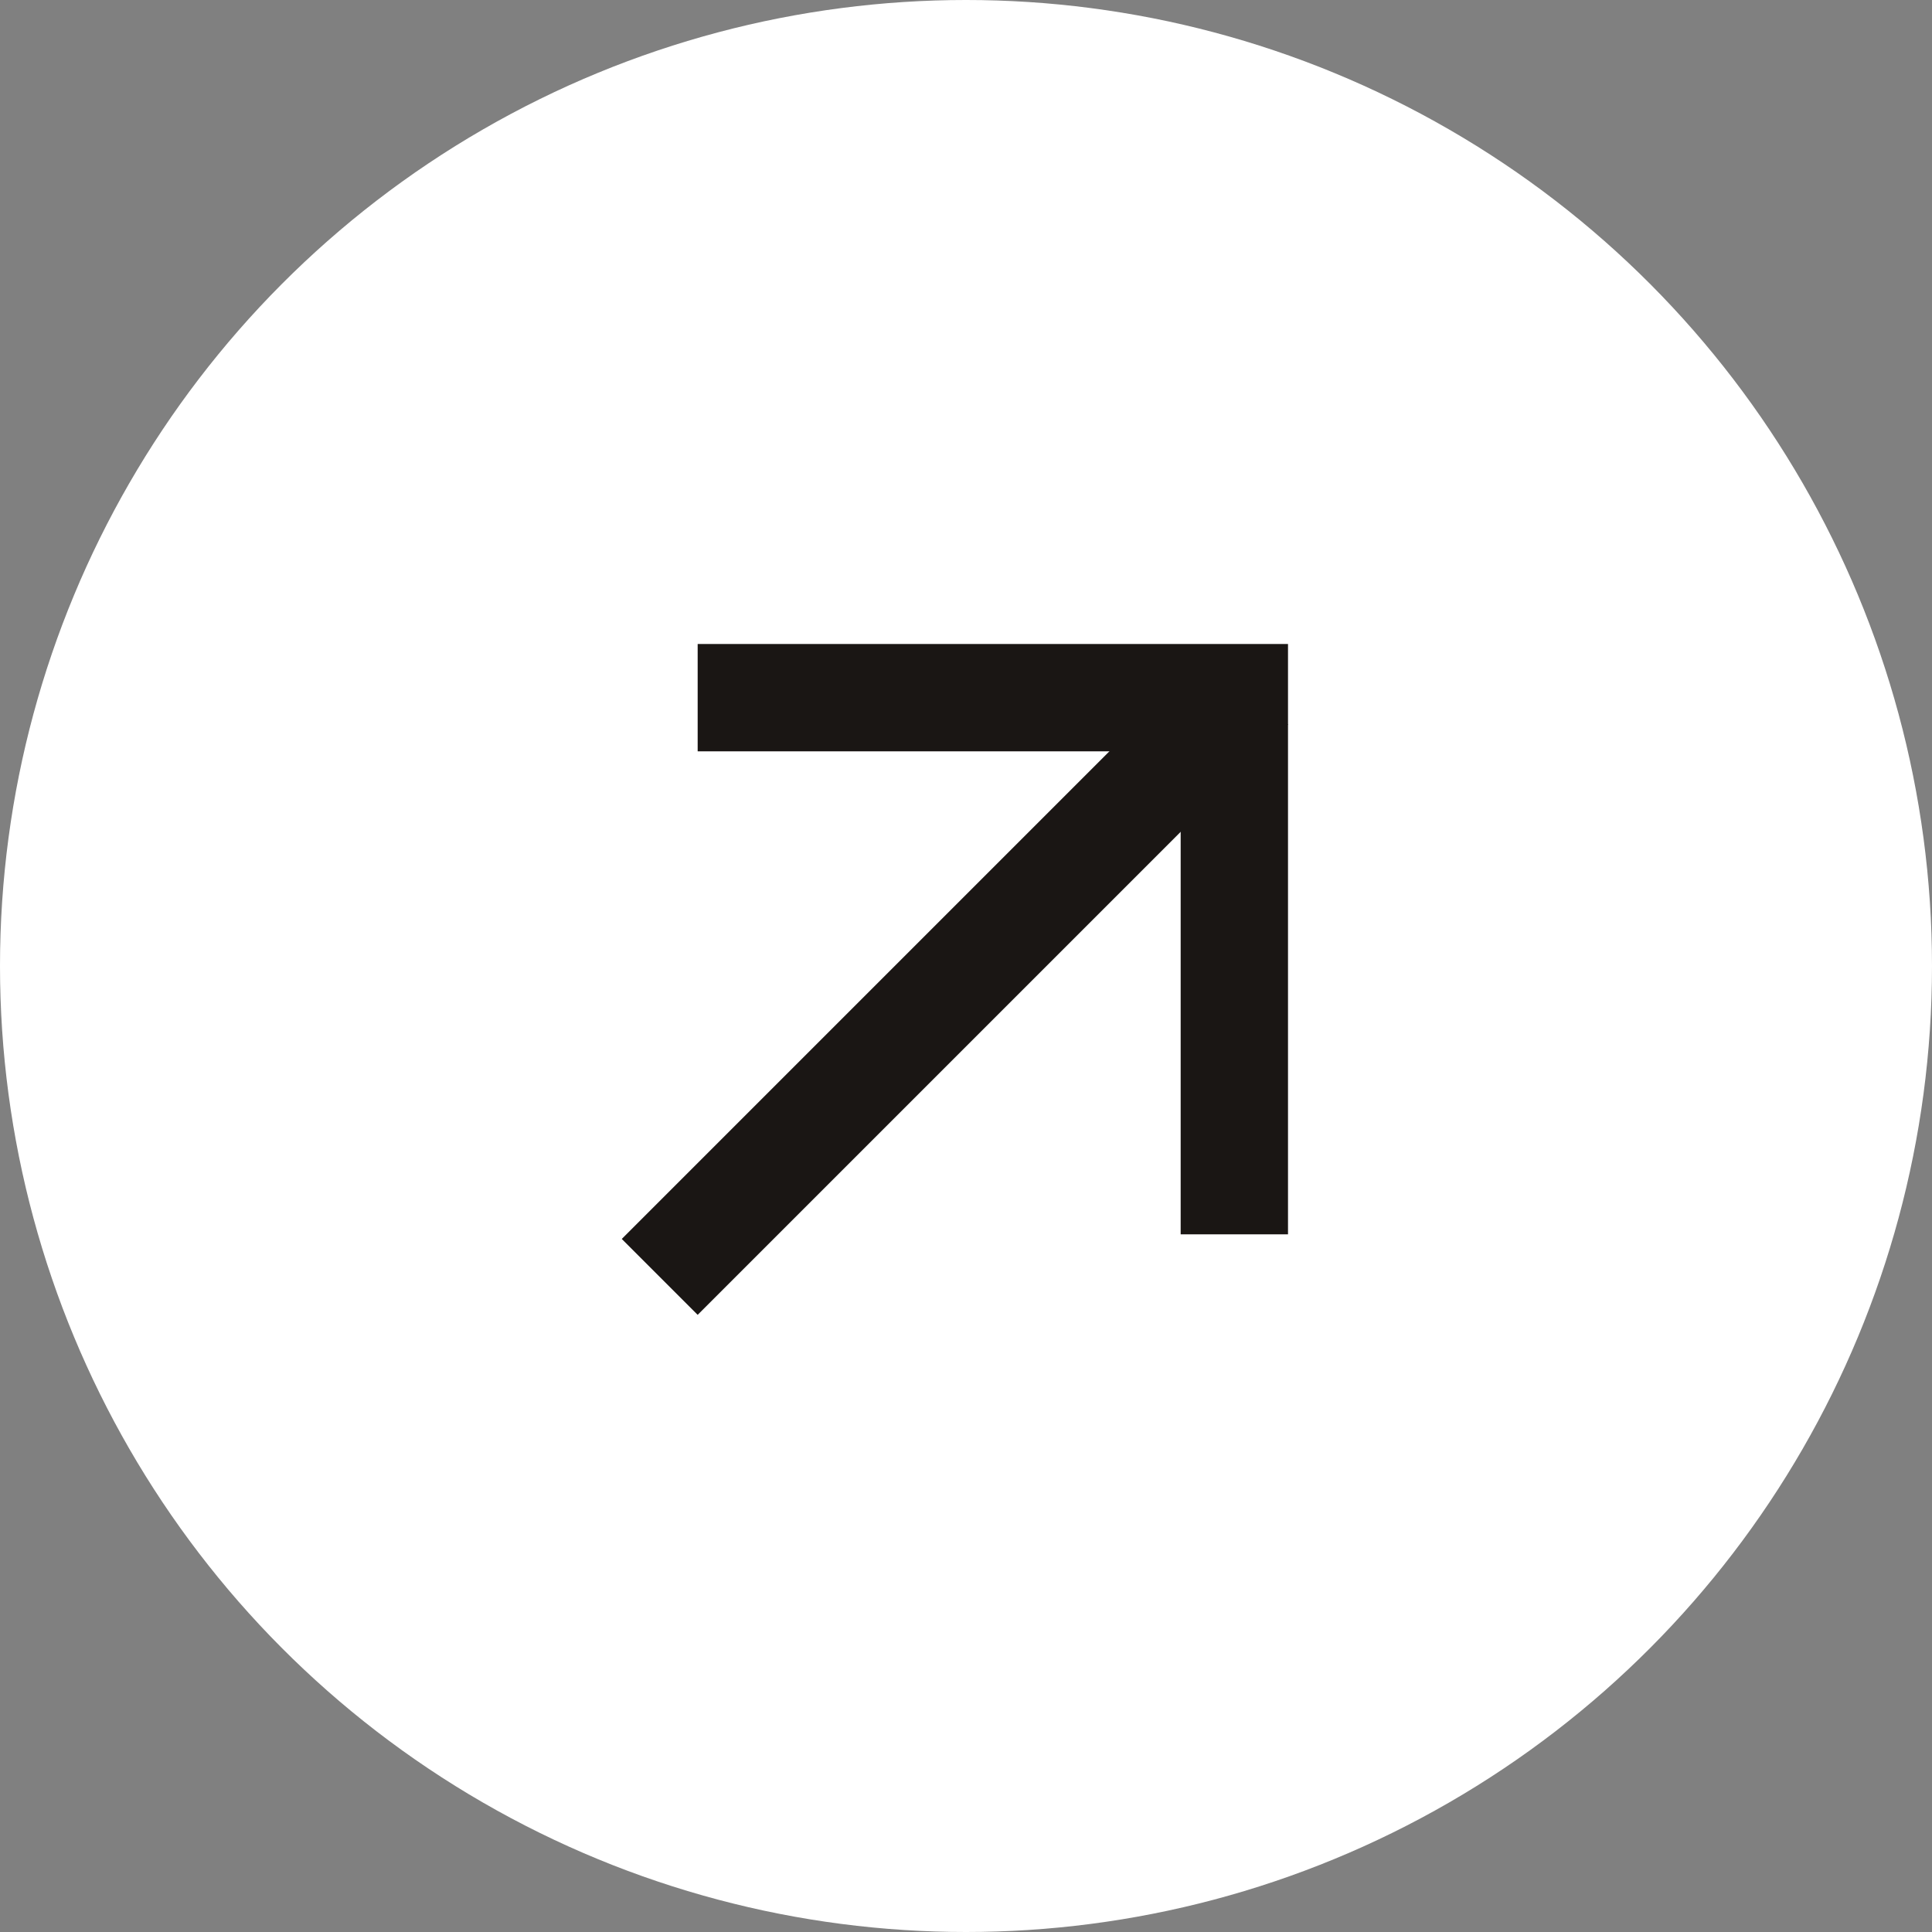
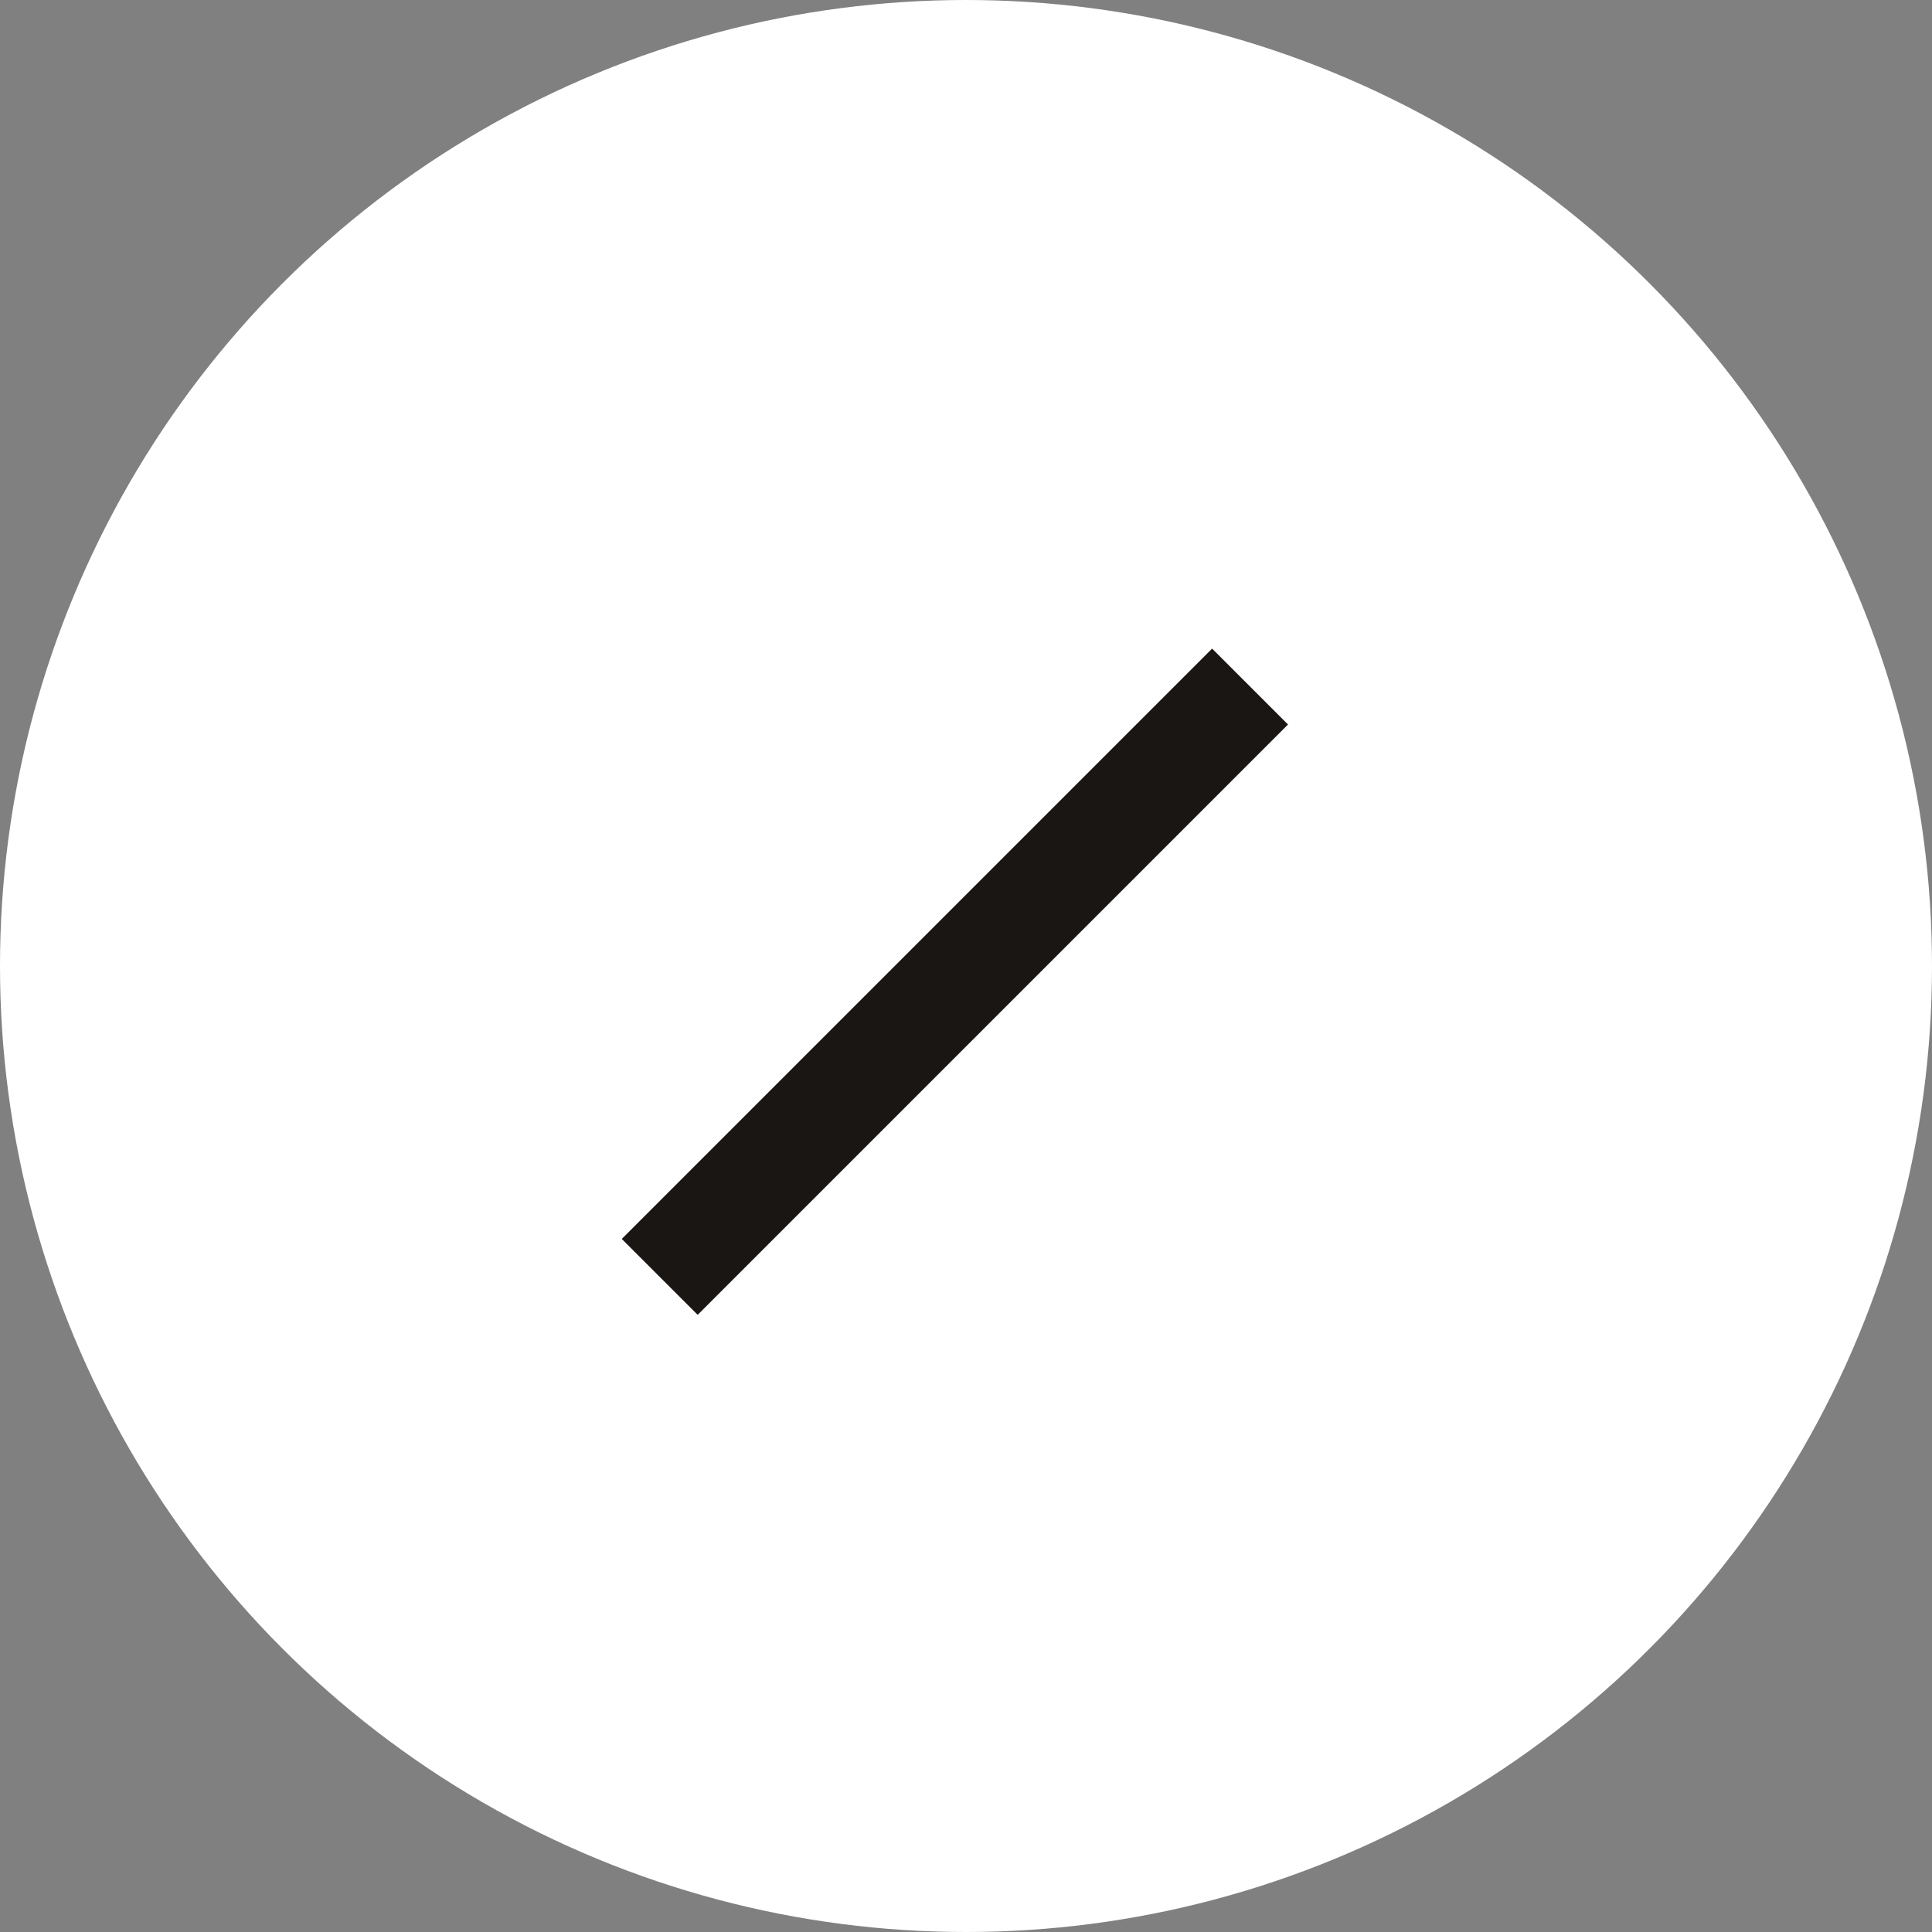
<svg xmlns="http://www.w3.org/2000/svg" width="36" height="36" viewBox="0 0 36 36" fill="none">
  <rect x="0" y="0" width="36" height="36" fill="#808080" stroke="none" />
  <circle cx="18" cy="18" r="18" fill="white" />
-   <path d="M13 13H23V23" stroke="#1A1614" stroke-width="2" />
  <line x1="12.293" y1="23.793" x2="23.293" y2="12.793" stroke="#1A1614" stroke-width="2" />
</svg>